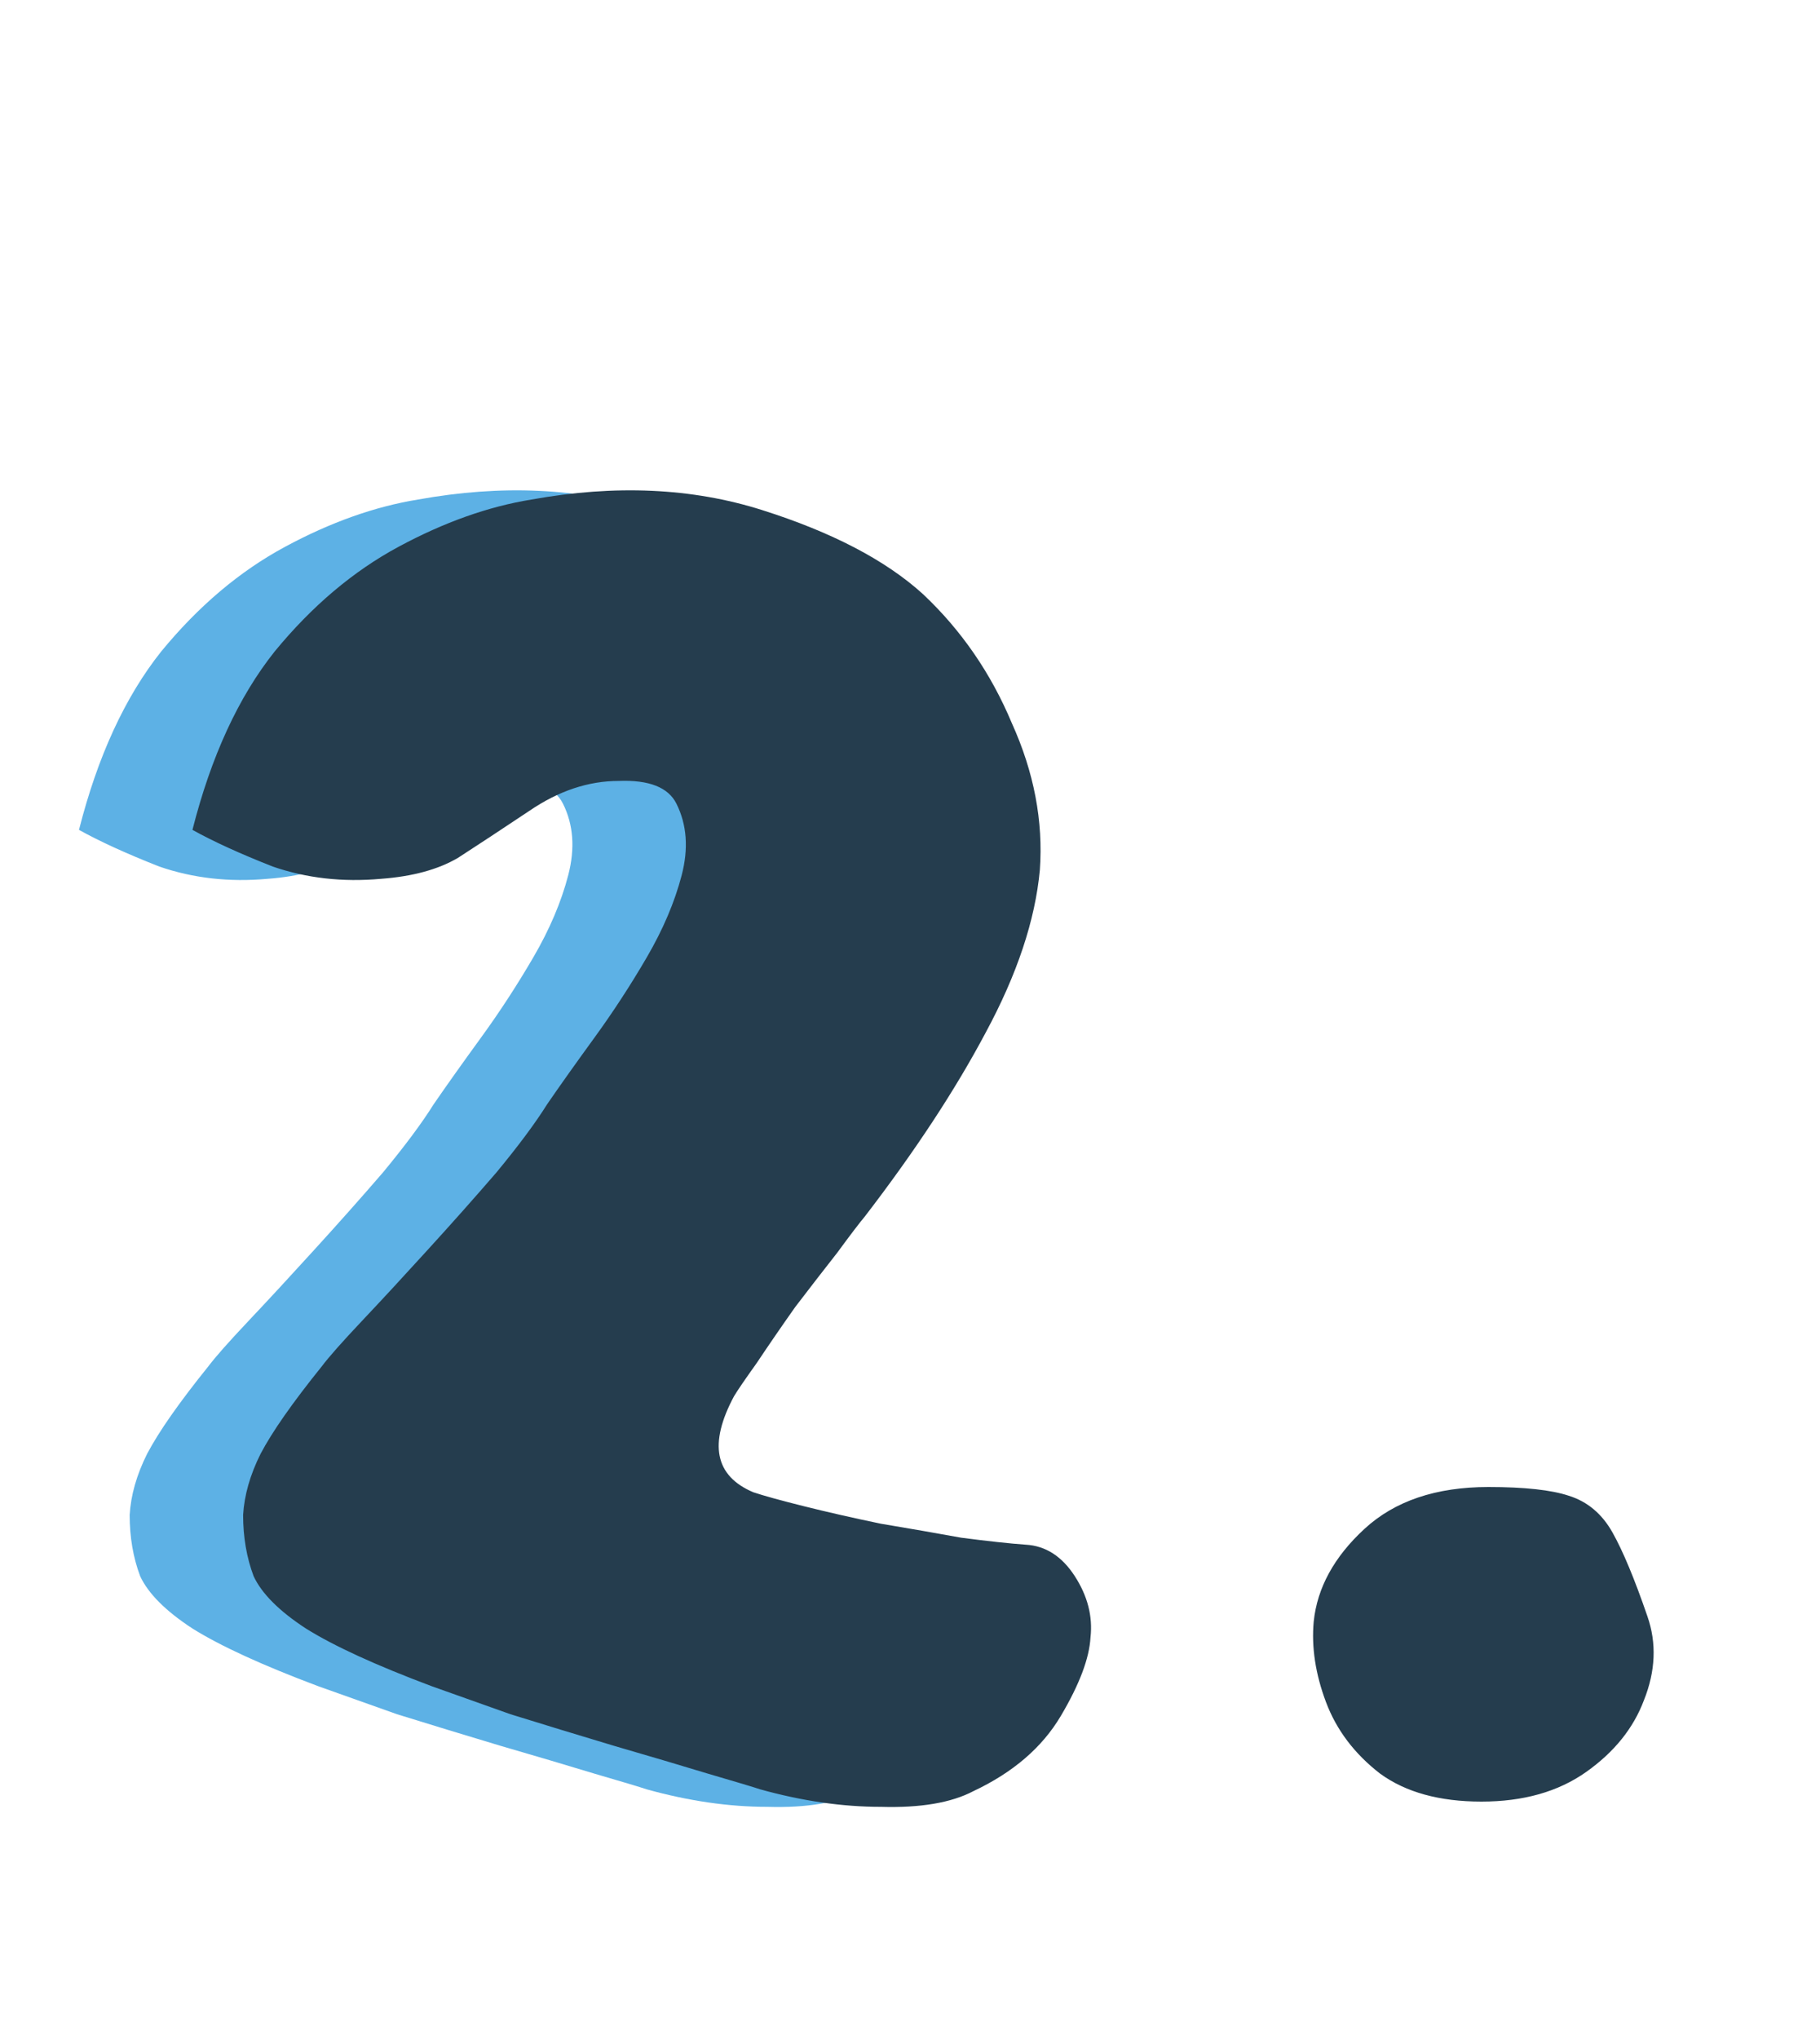
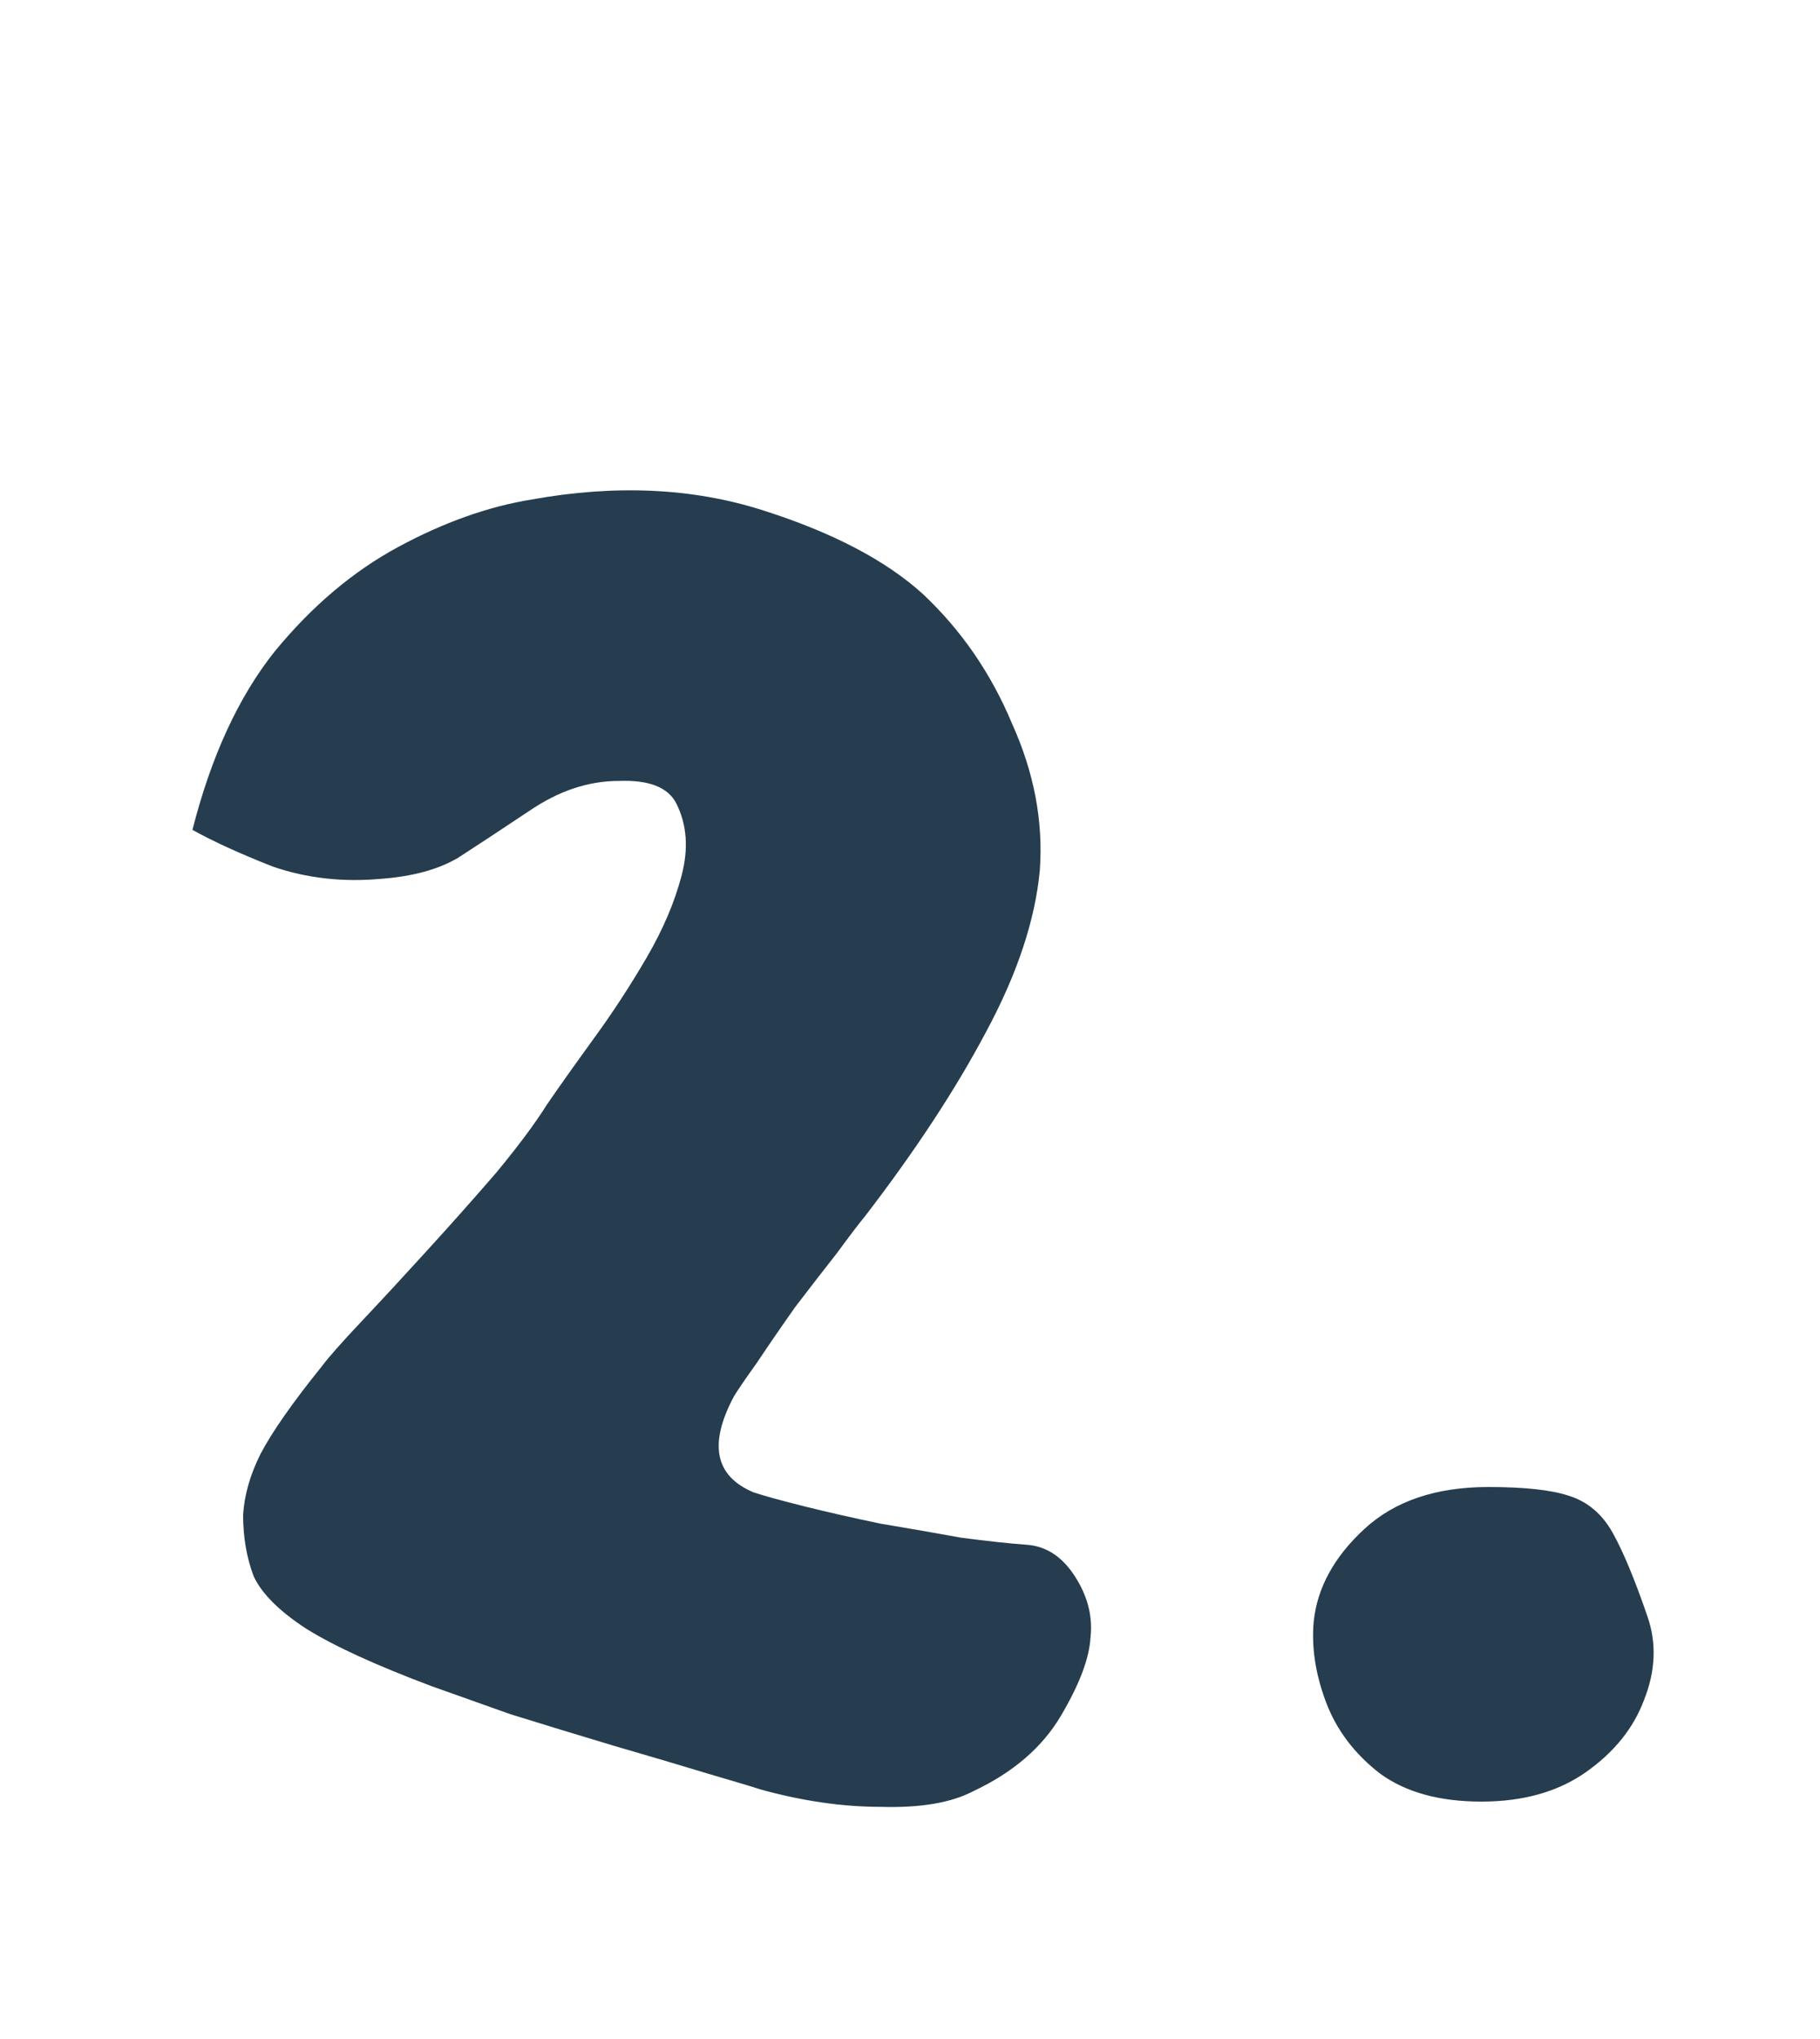
<svg xmlns="http://www.w3.org/2000/svg" width="50" height="56" fill="none" viewBox="0 0 50 56">
-   <path fill="#5DB1E5" d="M23.626 49.192C23.018 49.512 22.17 49.656 21.082 49.624C20.026 49.624 18.922 49.464 17.77 49.144C17.578 49.08 17.098 48.936 16.33 48.712C15.594 48.488 14.73 48.232 13.738 47.944C12.778 47.656 11.834 47.368 10.906 47.08C10.01 46.76 9.29 46.504 8.746 46.312C7.21 45.736 6.058 45.208 5.29 44.728C4.554 44.248 4.074 43.768 3.85 43.288C3.658 42.776 3.562 42.216 3.562 41.608C3.594 41.064 3.754 40.504 4.042 39.928C4.362 39.32 4.922 38.52 5.722 37.528C5.914 37.272 6.282 36.856 6.826 36.28C7.37 35.704 7.962 35.064 8.602 34.36C9.274 33.624 9.914 32.904 10.522 32.2C11.13 31.464 11.594 30.84 11.914 30.328C12.266 29.816 12.698 29.208 13.21 28.504C13.722 27.8 14.202 27.064 14.65 26.296C15.098 25.528 15.418 24.776 15.61 24.04C15.802 23.304 15.754 22.648 15.466 22.072C15.242 21.624 14.714 21.416 13.882 21.448C13.05 21.448 12.234 21.72 11.434 22.264C10.666 22.776 10.01 23.208 9.466 23.56C8.922 23.88 8.218 24.072 7.354 24.136C6.298 24.232 5.306 24.12 4.378 23.8C3.482 23.448 2.746 23.112 2.17 22.792C2.682 20.776 3.434 19.144 4.426 17.896C5.45 16.648 6.586 15.688 7.834 15.016C9.082 14.344 10.298 13.912 11.482 13.72C13.786 13.304 15.898 13.4 17.818 14.008C19.738 14.616 21.21 15.384 22.234 16.312C23.29 17.304 24.106 18.488 24.682 19.864C25.29 21.208 25.546 22.552 25.45 23.896C25.322 25.272 24.826 26.76 23.962 28.36C23.13 29.928 22.026 31.608 20.65 33.4C20.49 33.592 20.234 33.928 19.882 34.408C19.53 34.856 19.146 35.352 18.73 35.896C18.346 36.44 17.994 36.952 17.674 37.432C17.354 37.88 17.146 38.184 17.05 38.344C16.346 39.656 16.522 40.536 17.578 40.984C17.866 41.08 18.33 41.208 18.97 41.368C19.61 41.528 20.314 41.688 21.082 41.848C21.85 41.976 22.586 42.104 23.29 42.232C24.026 42.328 24.618 42.392 25.066 42.424C25.61 42.456 26.058 42.744 26.41 43.288C26.762 43.832 26.906 44.392 26.842 44.968C26.81 45.544 26.538 46.264 26.026 47.128C25.514 47.992 24.714 48.68 23.626 49.192Z" />
  <path fill="#253D4E" d="M26.743 49.192C26.135 49.512 25.287 49.656 24.199 49.624C23.143 49.624 22.039 49.464 20.887 49.144C20.695 49.08 20.215 48.936 19.447 48.712C18.711 48.488 17.847 48.232 16.855 47.944C15.895 47.656 14.951 47.368 14.023 47.08C13.127 46.76 12.407 46.504 11.863 46.312C10.327 45.736 9.175 45.208 8.407 44.728C7.671 44.248 7.191 43.768 6.967 43.288C6.775 42.776 6.679 42.216 6.679 41.608C6.711 41.064 6.871 40.504 7.159 39.928C7.479 39.32 8.039 38.52 8.839 37.528C9.031 37.272 9.399 36.856 9.943 36.28C10.487 35.704 11.079 35.064 11.719 34.36C12.391 33.624 13.031 32.904 13.639 32.2C14.247 31.464 14.711 30.84 15.031 30.328C15.383 29.816 15.815 29.208 16.327 28.504C16.839 27.8 17.319 27.064 17.767 26.296C18.215 25.528 18.535 24.776 18.727 24.04C18.919 23.304 18.871 22.648 18.583 22.072C18.359 21.624 17.831 21.416 16.999 21.448C16.167 21.448 15.351 21.72 14.551 22.264C13.783 22.776 13.127 23.208 12.583 23.56C12.039 23.88 11.335 24.072 10.471 24.136C9.415 24.232 8.423 24.12 7.495 23.8C6.599 23.448 5.863 23.112 5.287 22.792C5.799 20.776 6.551 19.144 7.543 17.896C8.567 16.648 9.703 15.688 10.951 15.016C12.199 14.344 13.415 13.912 14.599 13.72C16.903 13.304 19.015 13.4 20.935 14.008C22.855 14.616 24.327 15.384 25.351 16.312C26.407 17.304 27.223 18.488 27.799 19.864C28.407 21.208 28.663 22.552 28.567 23.896C28.439 25.272 27.943 26.76 27.079 28.36C26.247 29.928 25.143 31.608 23.767 33.4C23.607 33.592 23.351 33.928 22.999 34.408C22.647 34.856 22.263 35.352 21.847 35.896C21.463 36.44 21.111 36.952 20.791 37.432C20.471 37.88 20.263 38.184 20.167 38.344C19.463 39.656 19.639 40.536 20.695 40.984C20.983 41.08 21.447 41.208 22.087 41.368C22.727 41.528 23.431 41.688 24.199 41.848C24.967 41.976 25.703 42.104 26.407 42.232C27.143 42.328 27.735 42.392 28.183 42.424C28.727 42.456 29.175 42.744 29.527 43.288C29.879 43.832 30.023 44.392 29.959 44.968C29.927 45.544 29.655 46.264 29.143 47.128C28.631 47.992 27.831 48.68 26.743 49.192ZM40.699 49.48C39.547 49.48 38.619 49.224 37.915 48.712C37.211 48.168 36.715 47.512 36.427 46.744C36.139 45.976 36.027 45.24 36.091 44.536C36.187 43.608 36.651 42.76 37.483 41.992C38.315 41.224 39.451 40.84 40.891 40.84C41.883 40.84 42.619 40.92 43.099 41.08C43.611 41.24 44.011 41.576 44.299 42.088C44.587 42.6 44.907 43.368 45.259 44.392C45.515 45.128 45.483 45.896 45.163 46.696C44.875 47.464 44.347 48.12 43.579 48.664C42.811 49.208 41.851 49.48 40.699 49.48Z" />
</svg>